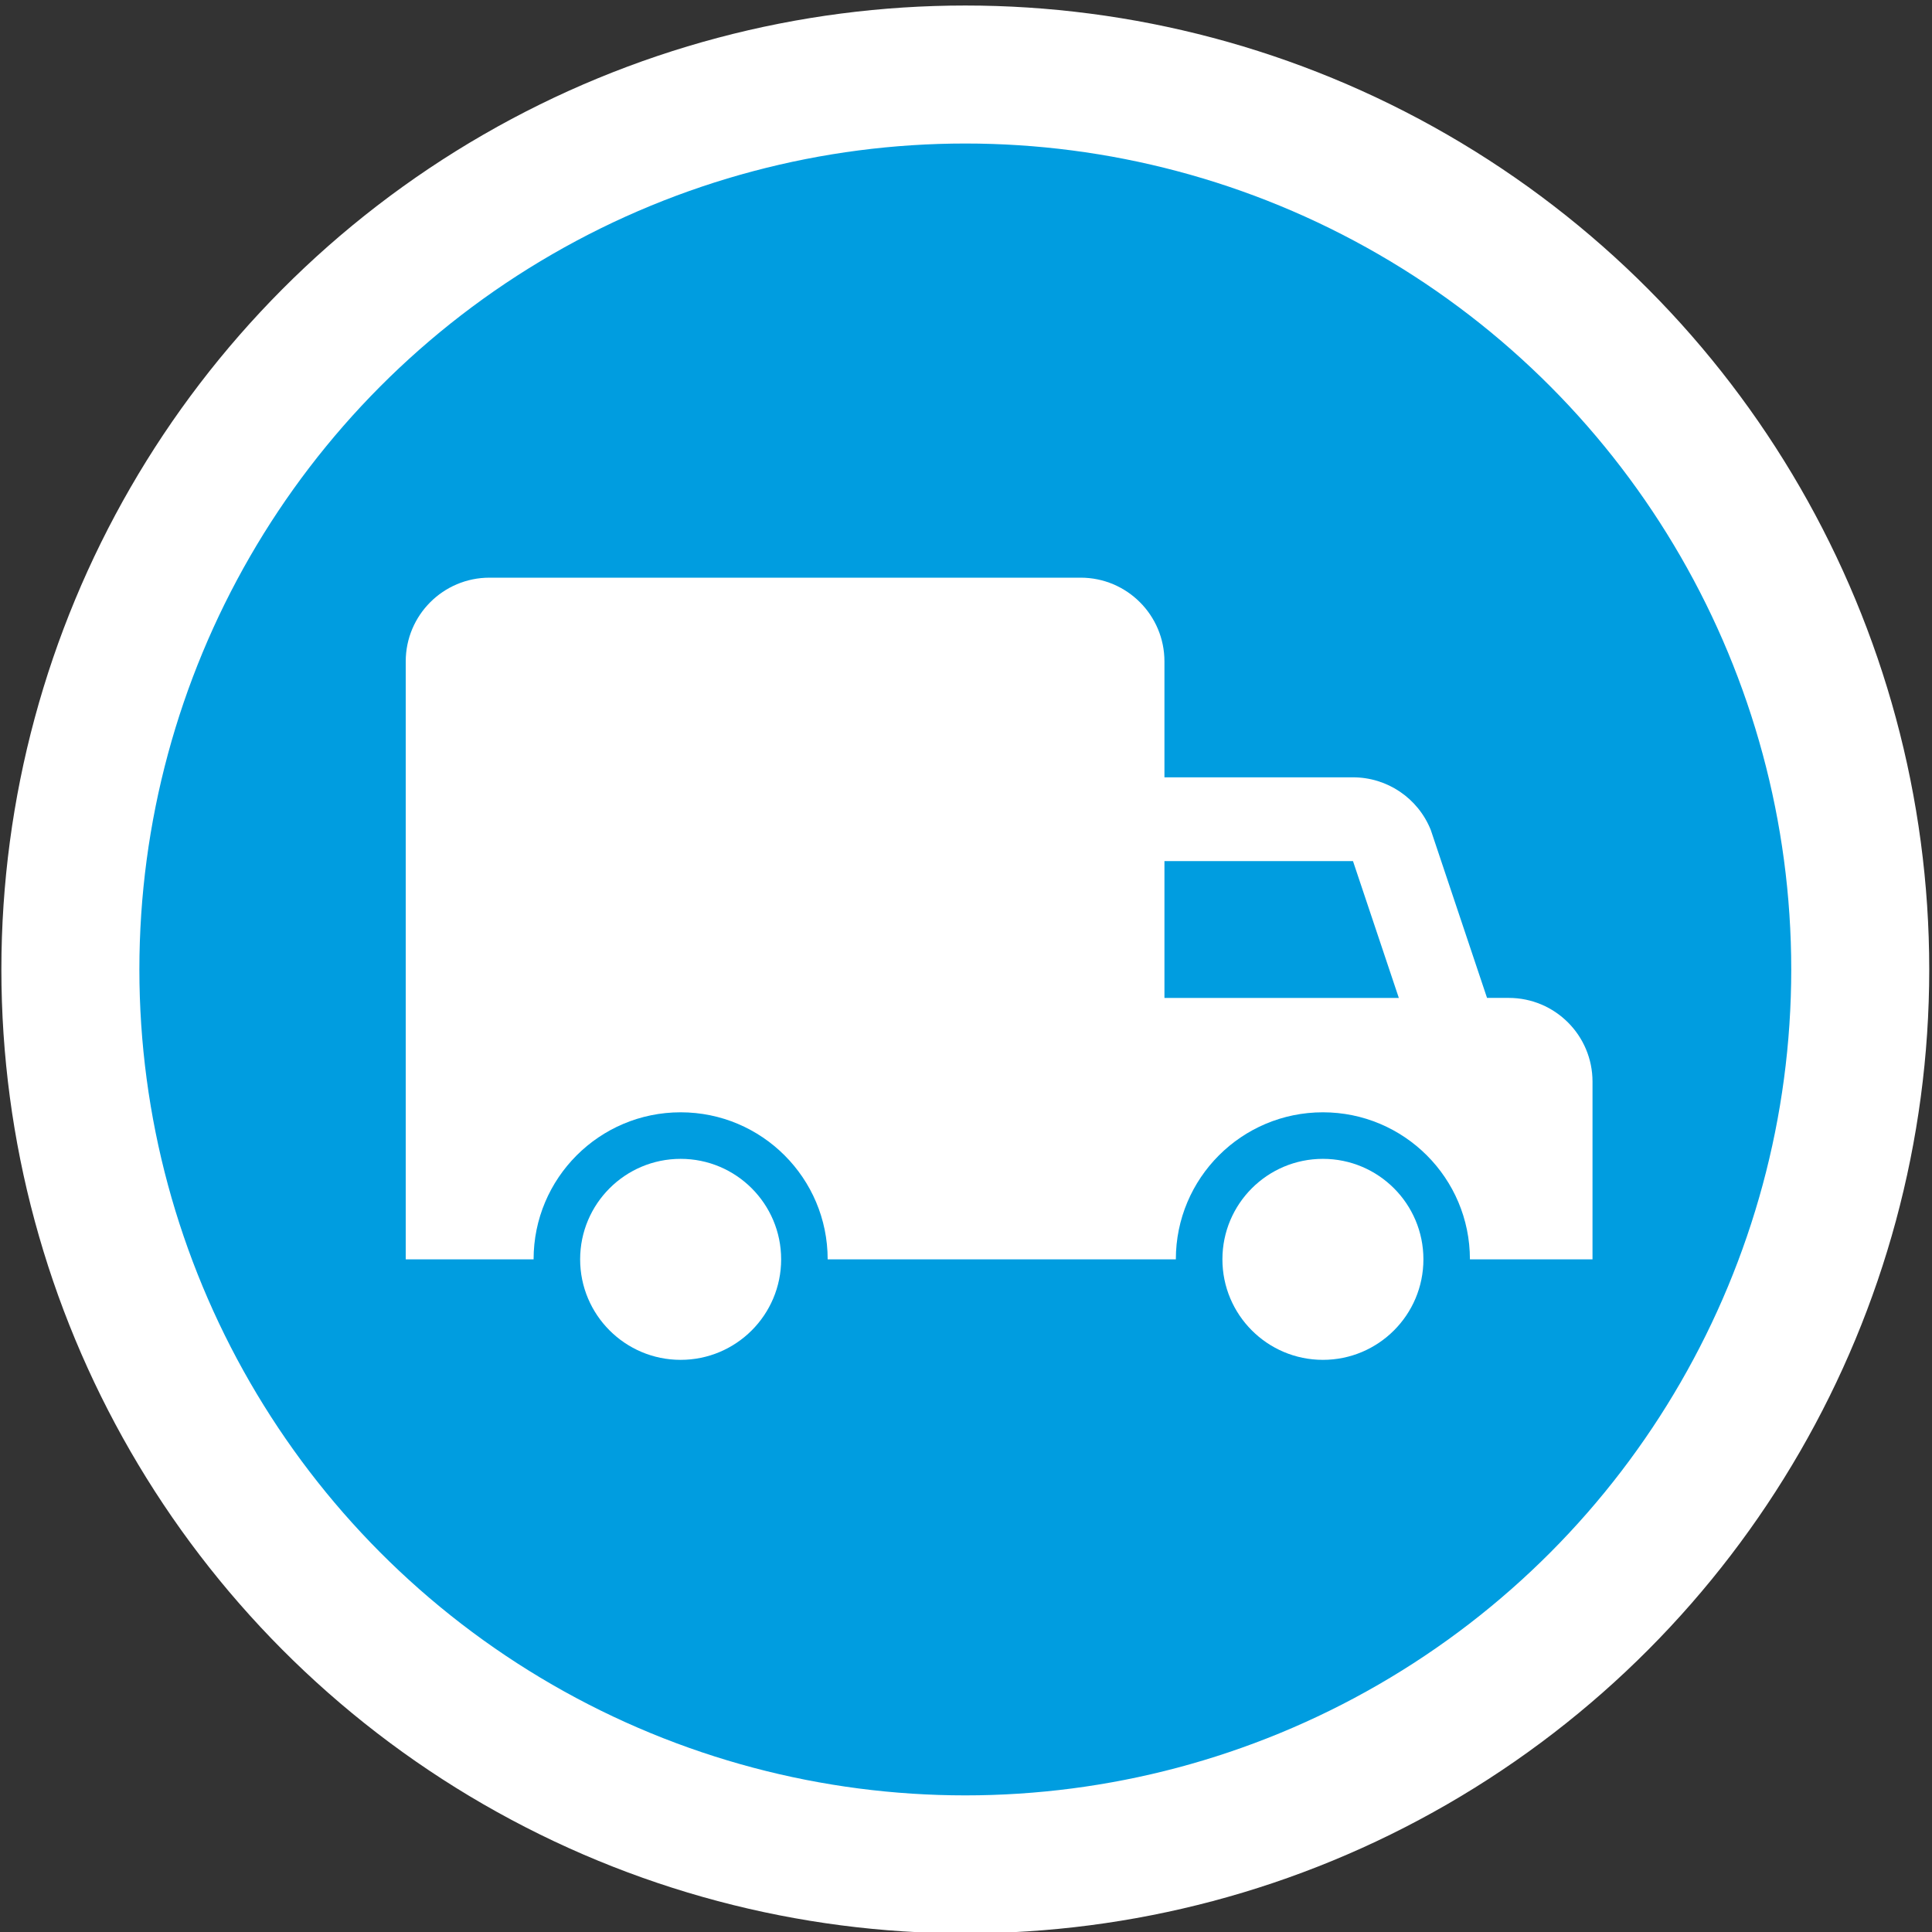
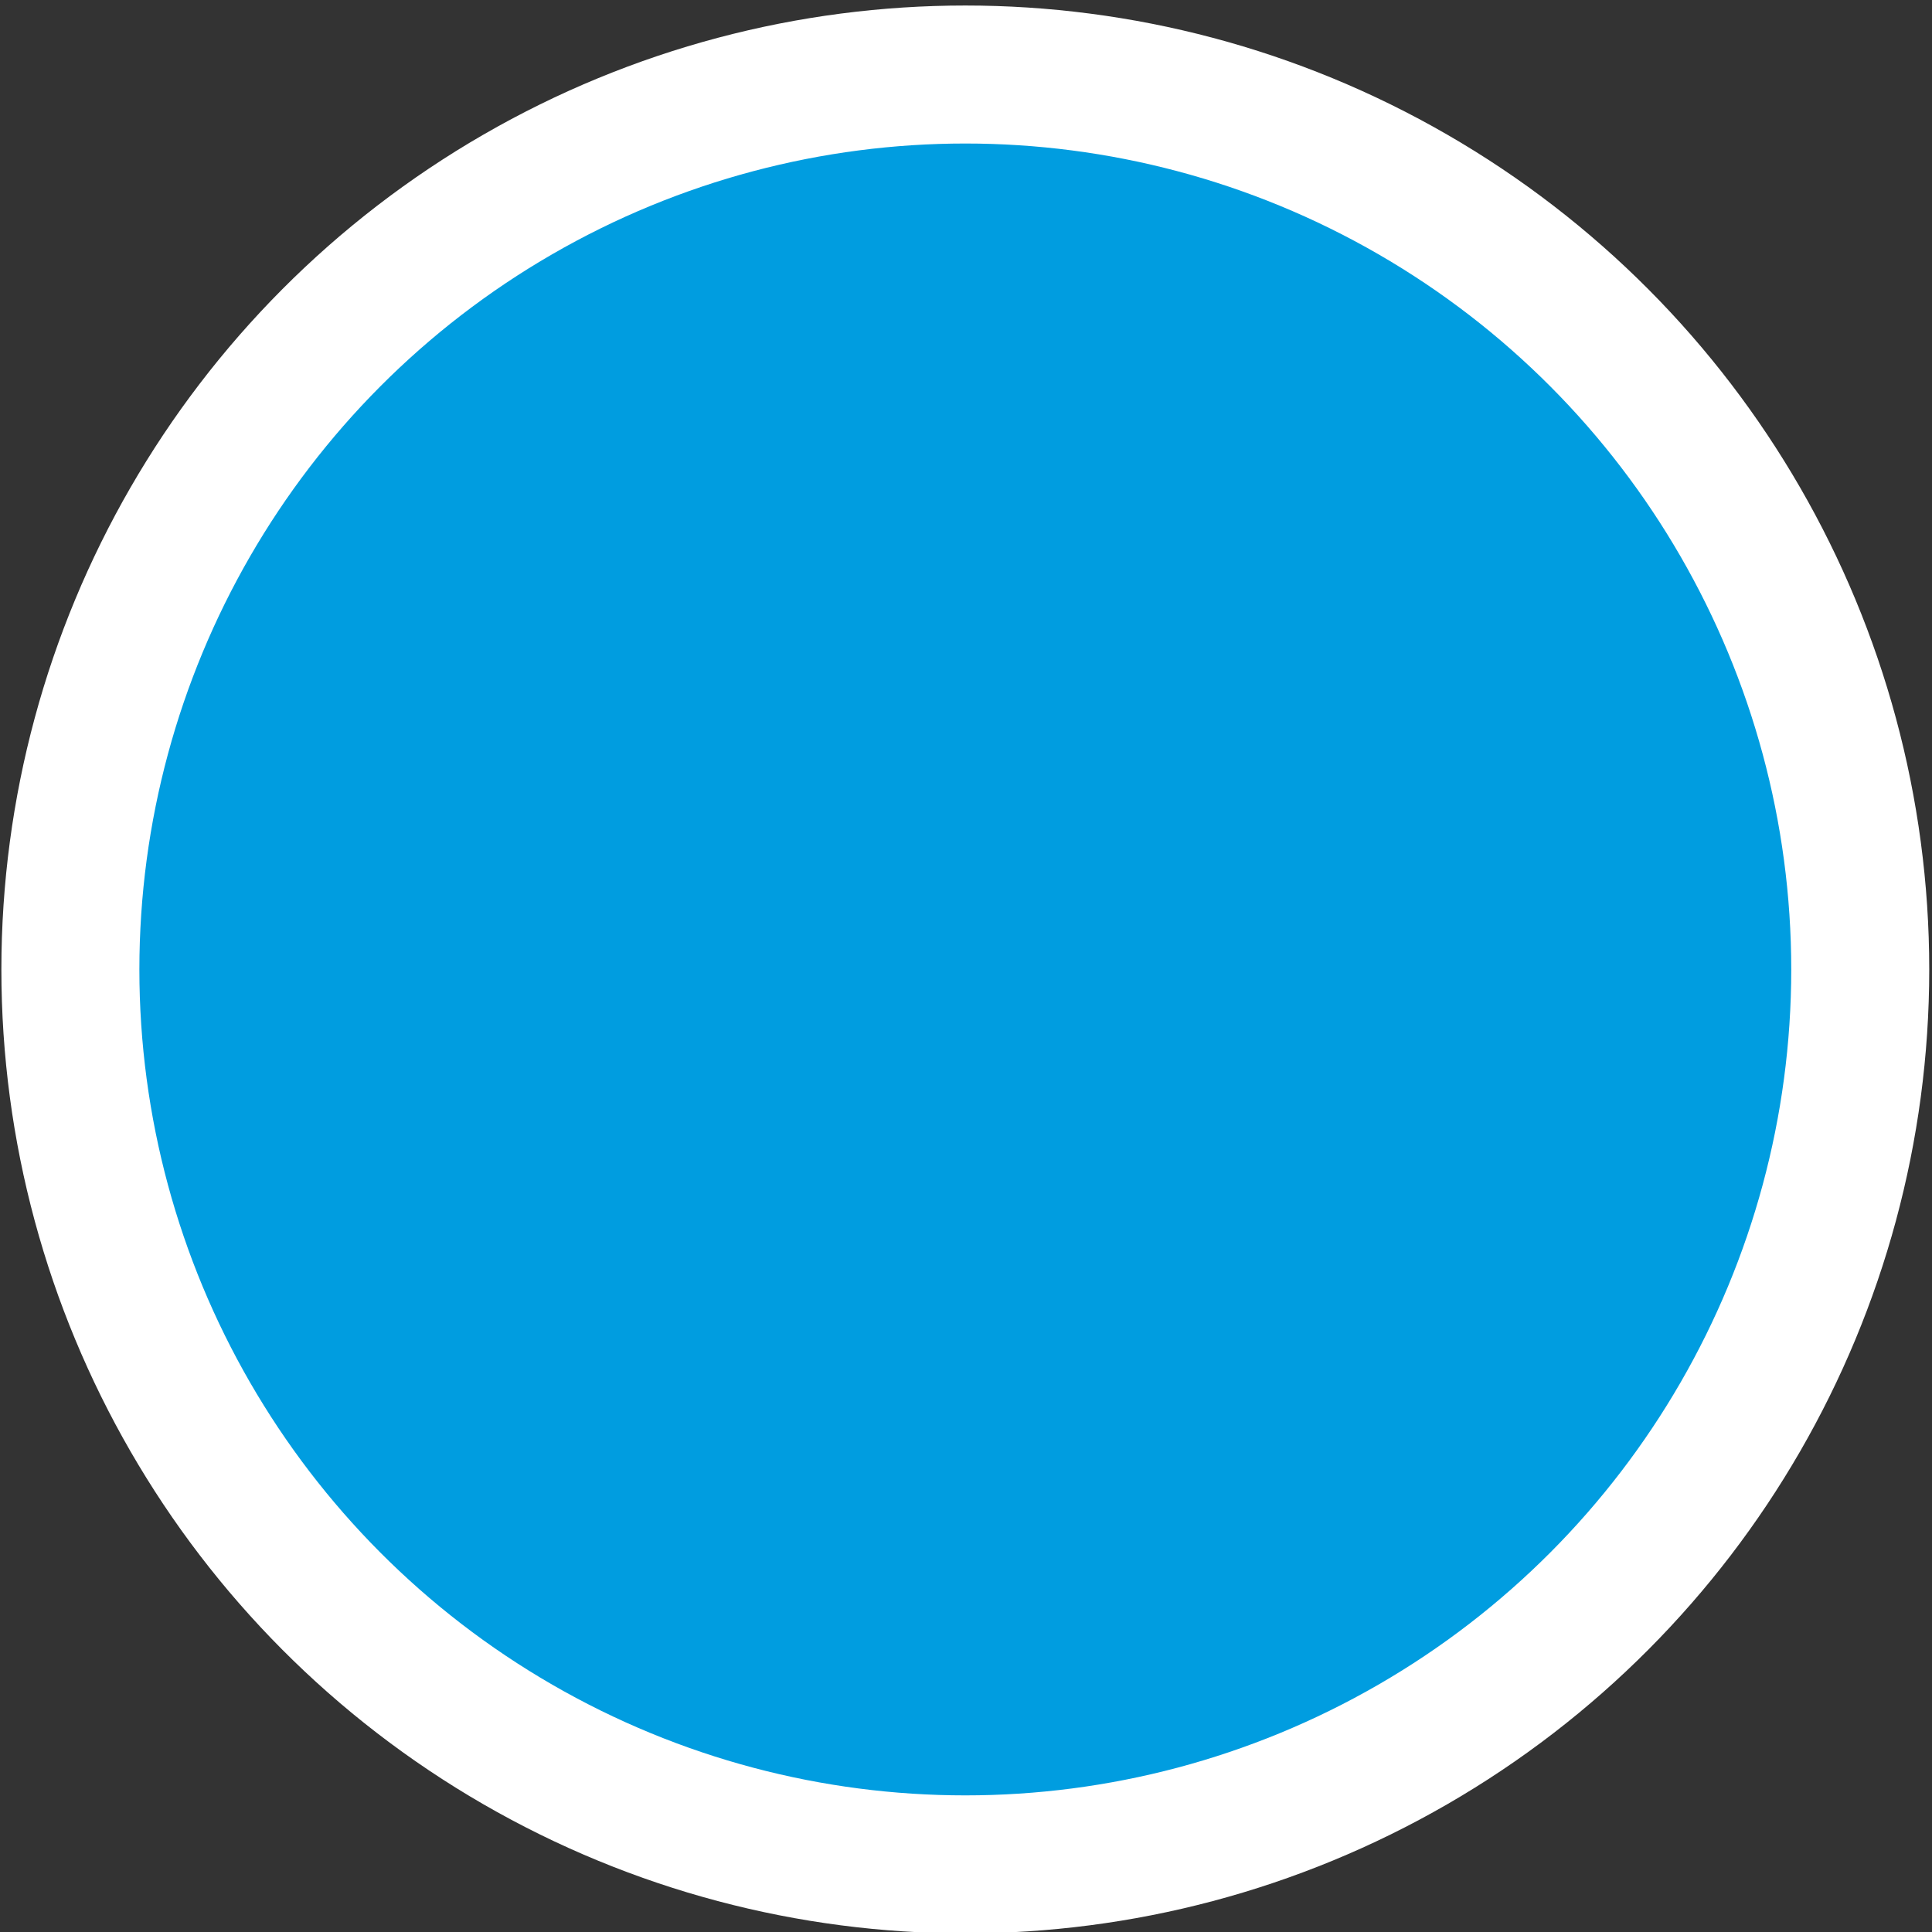
<svg xmlns="http://www.w3.org/2000/svg" version="1.1" id="Calque_1" x="0px" y="0px" width="700px" height="700px" viewBox="0 0 700 700" enable-background="new 0 0 700 700" xml:space="preserve">
  <rect x="0" y="0" width="700" height="700" fill="#333333" stroke="none" />
  <circle id="fond" fill="#009DE0" stroke="#FFFFFF" stroke-width="50" cx="349.75" cy="351.25" r="324.25" />
  <g id="camion">
-     <path fill="#FFFFFF" d="M283.023,456.285c0,20.112-16.301,36.415-36.412,36.415c-20.11,0-36.415-16.304-36.415-36.415   c0-20.109,16.305-36.411,36.415-36.411C266.723,419.874,283.023,436.175,283.023,456.285" />
-     <path fill="#FFFFFF" d="M515.729,456.285c0,20.112-16.306,36.415-36.414,36.415c-20.109,0-36.412-16.304-36.412-36.415   c0-20.109,16.304-36.411,36.412-36.411C499.426,419.874,515.729,436.175,515.729,456.285" />
-     <path fill="#FFFFFF" d="M546.651,361.561h-7.869L518.4,300.715c-4.612-11.524-15.77-19.075-28.186-19.075l-68.315-0.003v-41.982   c0-16.768-13.597-30.353-30.352-30.353H177.354c-16.755,0-30.351,13.585-30.351,30.353V456.28h46.328   c0-29.41,23.843-53.272,53.273-53.272c29.417,0,53.274,23.862,53.274,53.272h126.152c0-29.41,23.844-53.272,53.273-53.272   c29.417,0,53.276,23.862,53.276,53.272h44.414l0.004-64.363C577.003,375.142,563.405,361.561,546.651,361.561L546.651,361.561z    M421.901,361.561v-49.567h68.313l16.608,49.573h-84.92L421.901,361.561z" />
-   </g>
+     </g>
</svg>